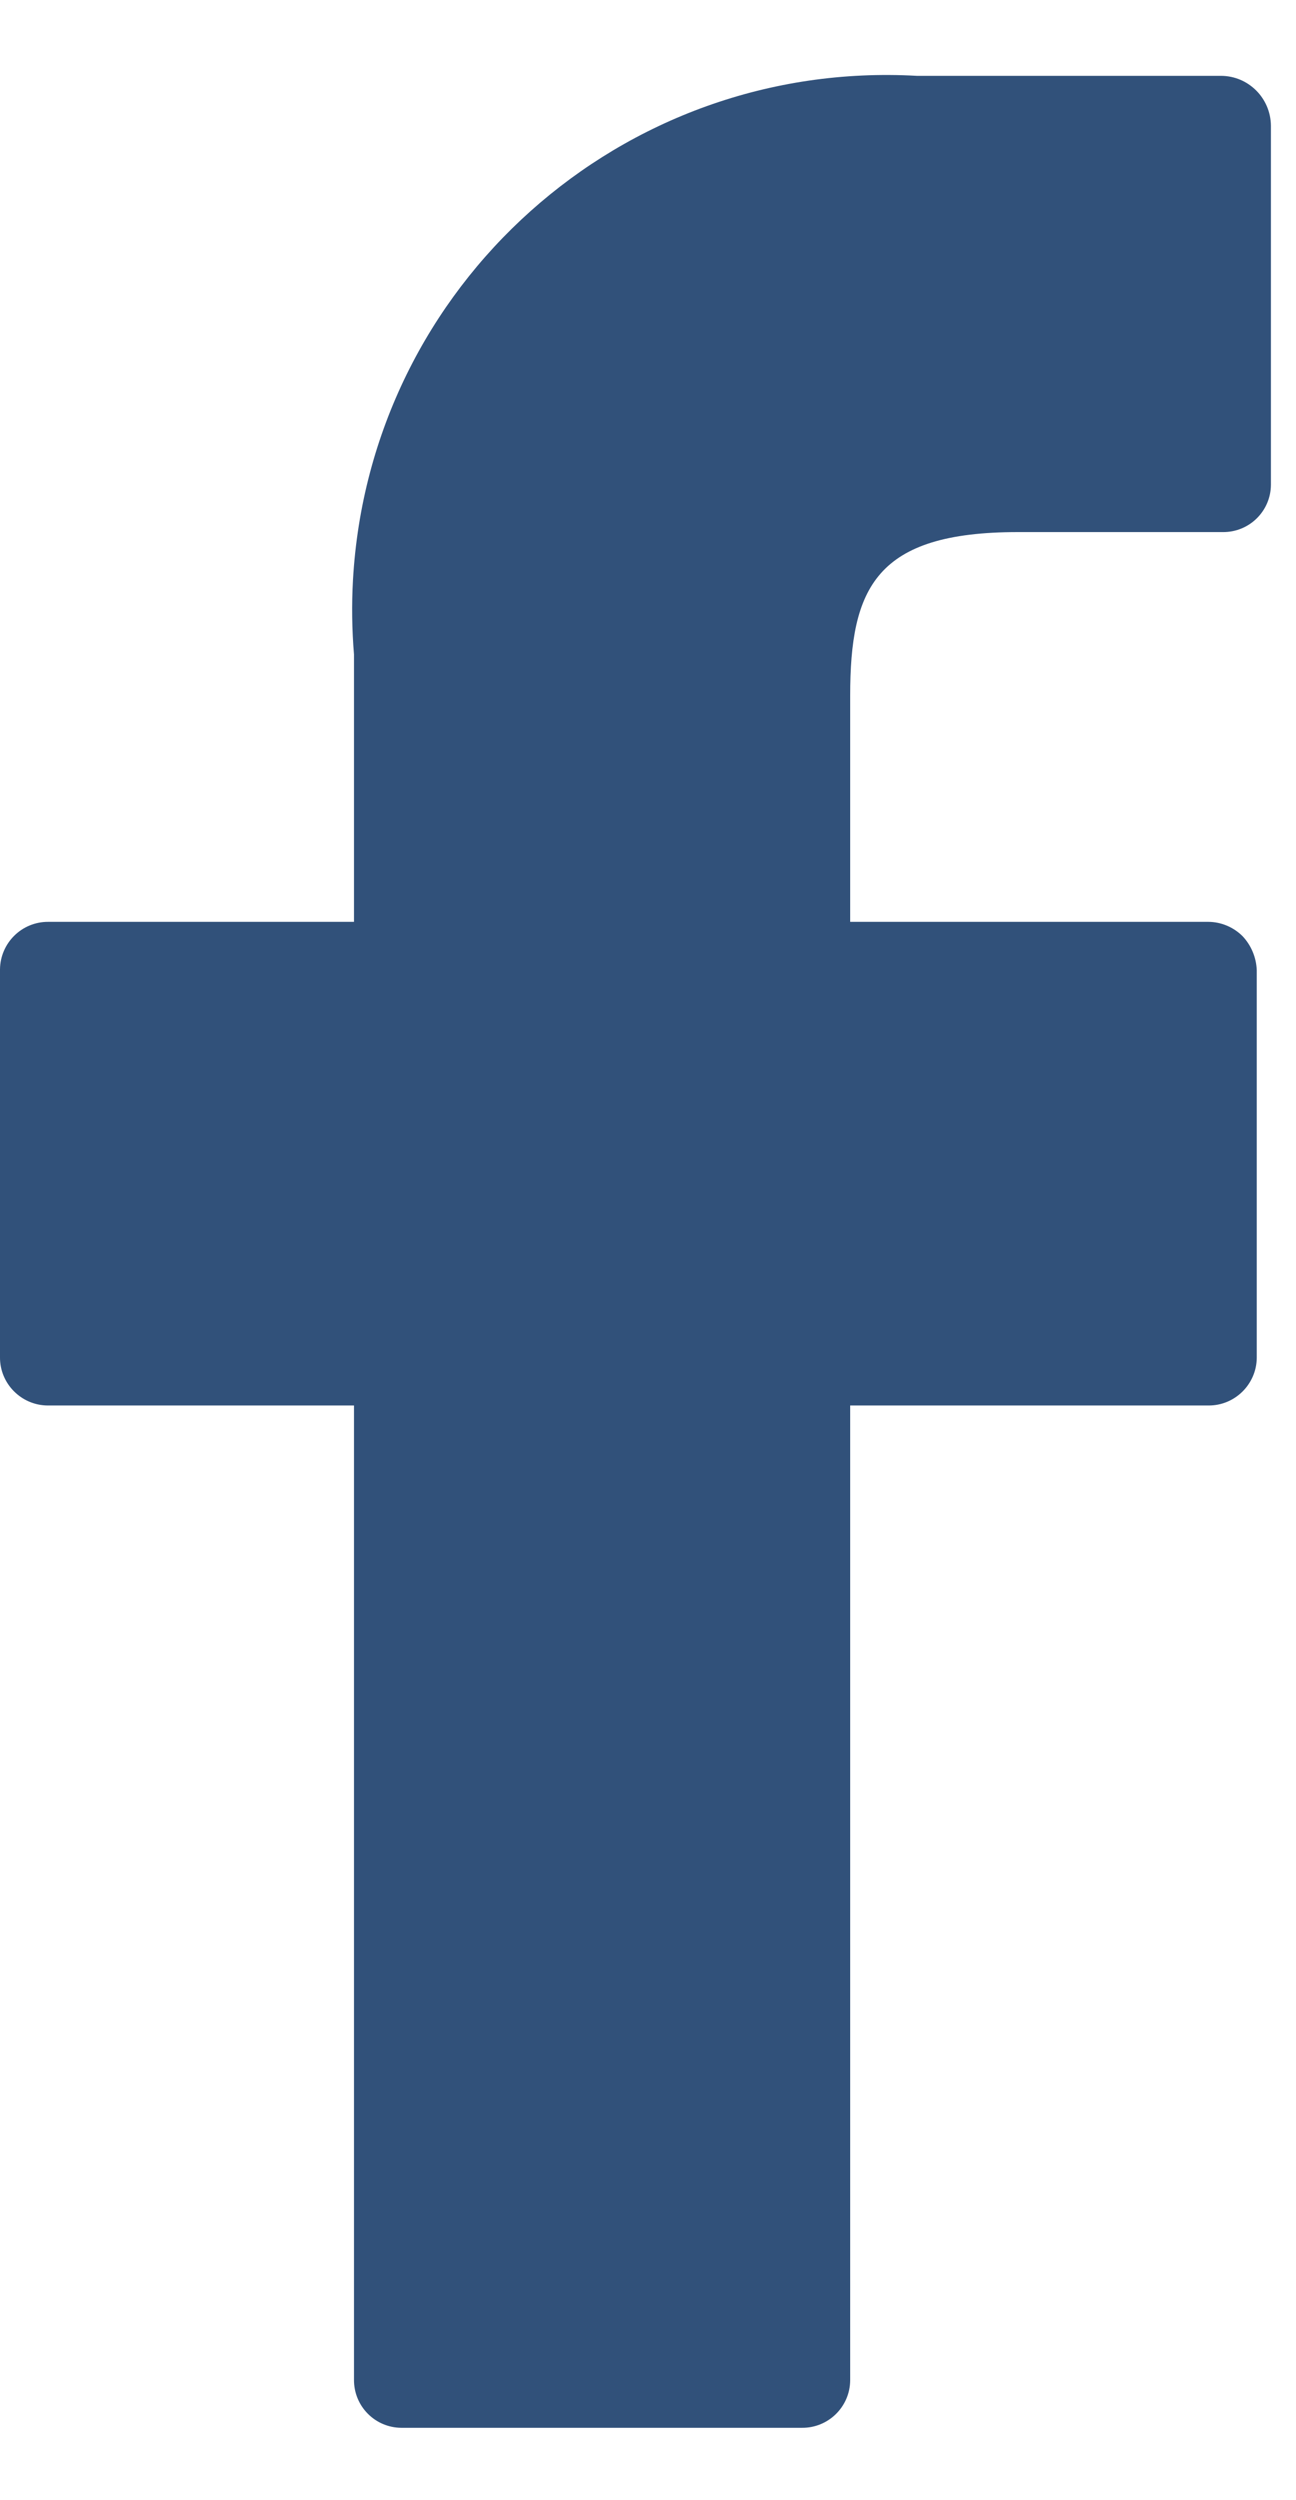
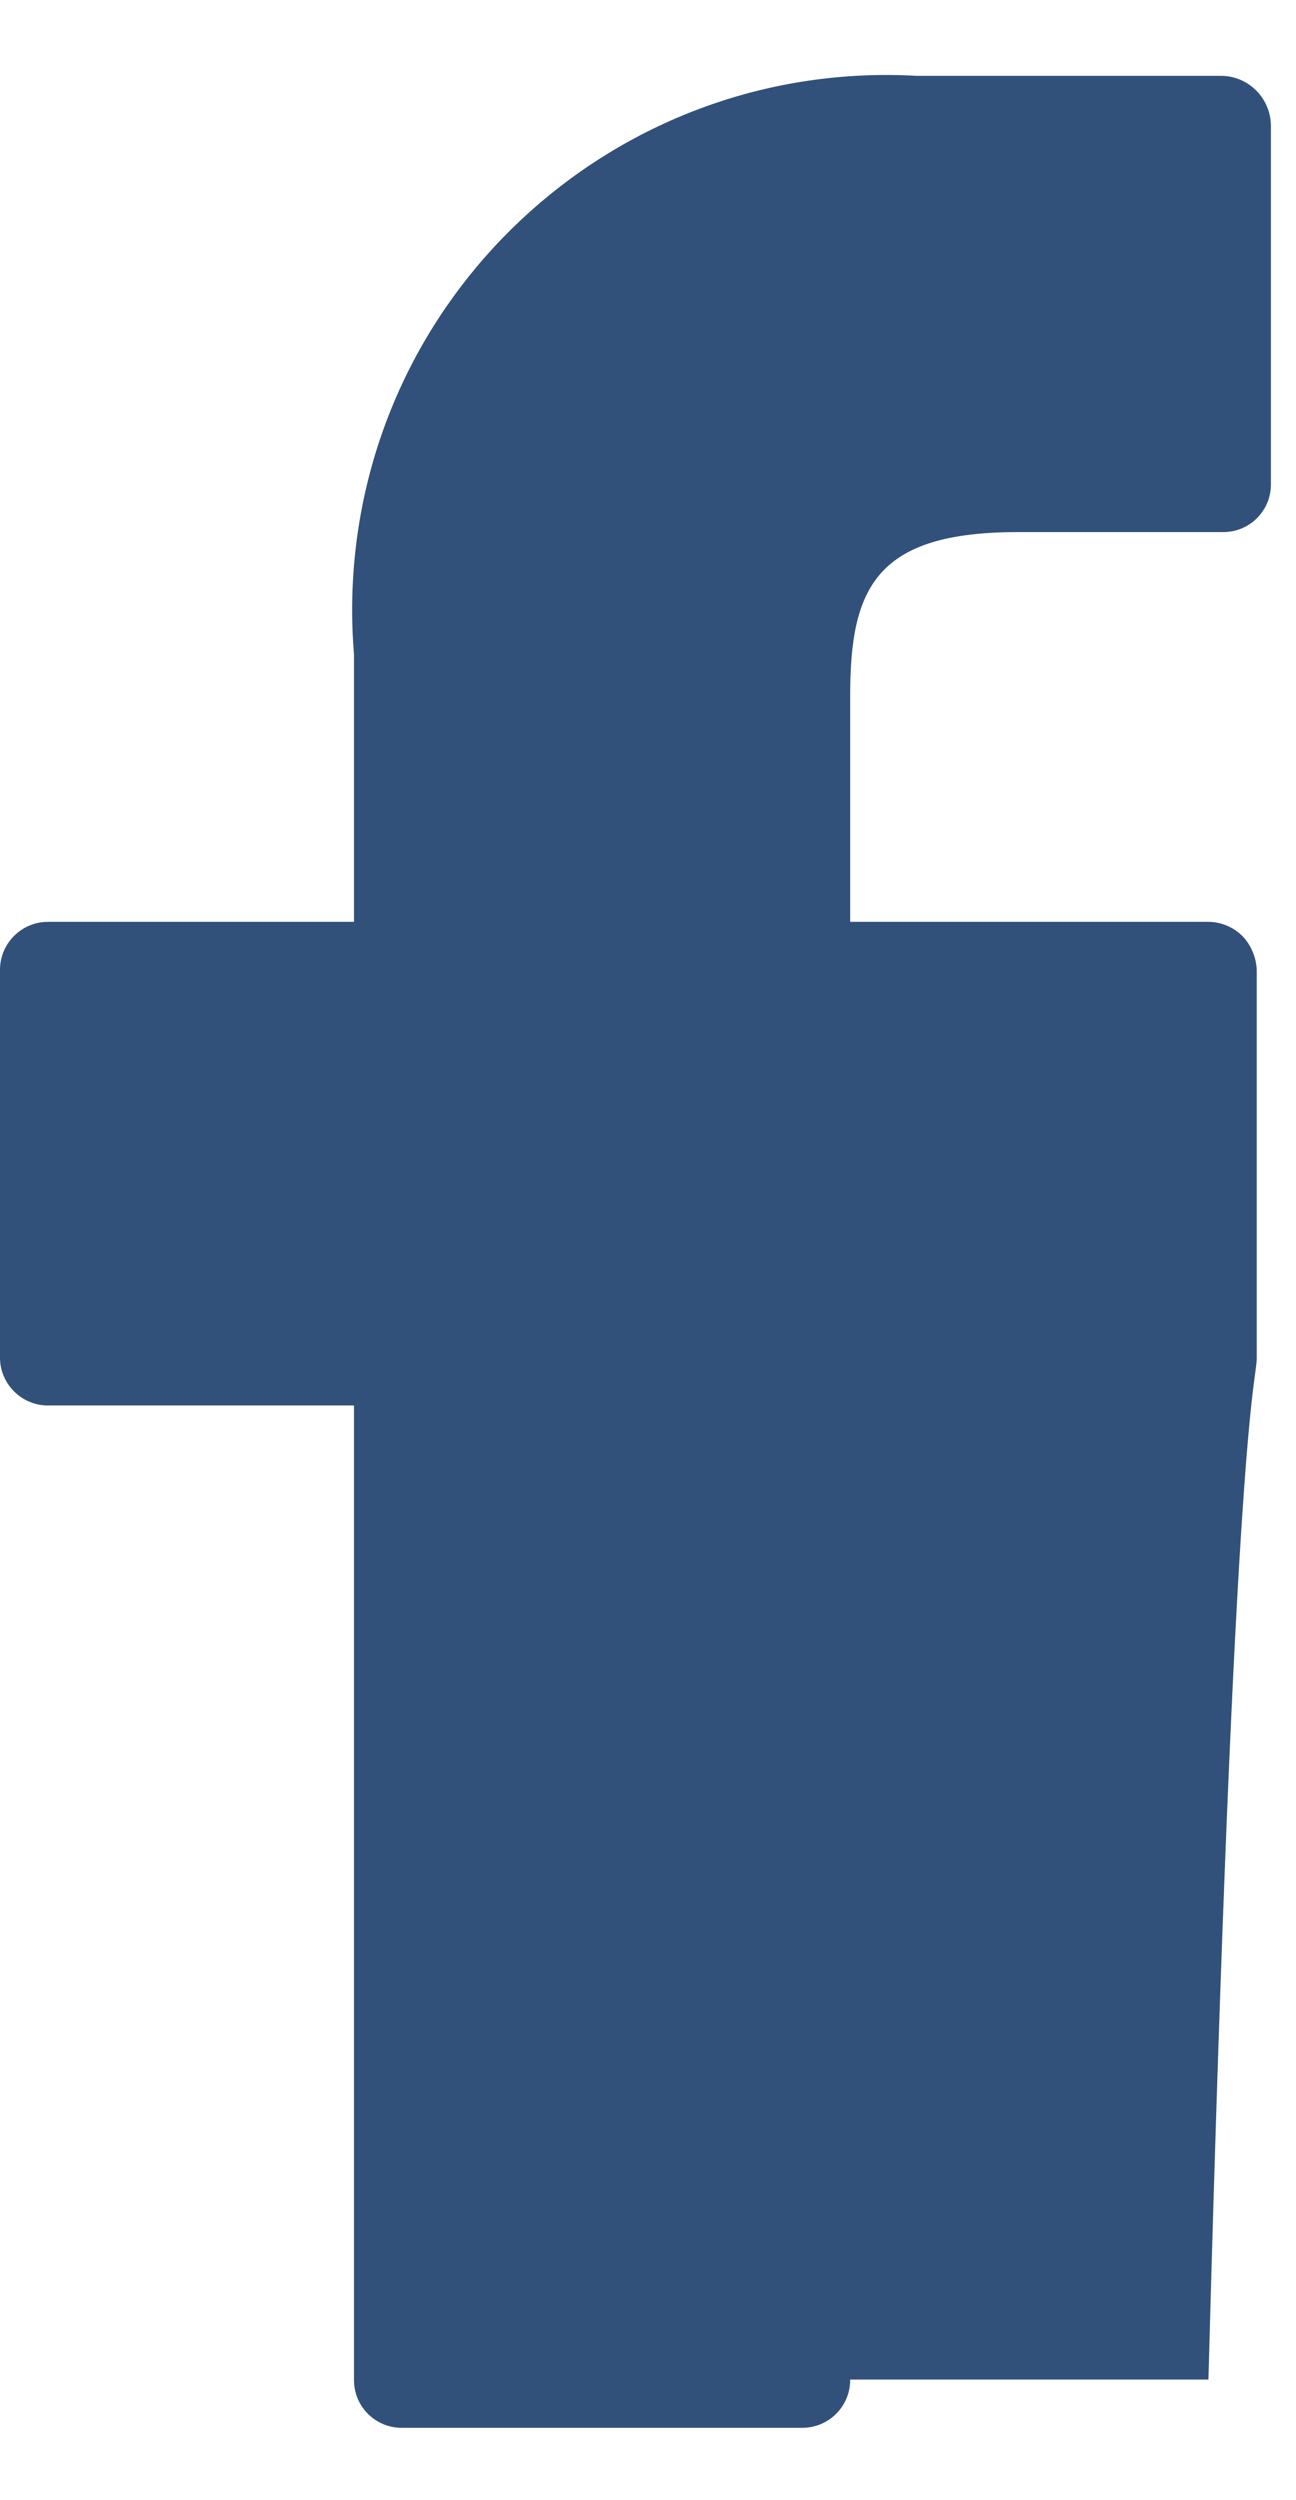
<svg xmlns="http://www.w3.org/2000/svg" width="14" height="27" viewBox="0 0 14 27" fill="none">
-   <path d="M13.192 0.819H9.905C6.719 0.64 3.993 3.078 3.813 6.263C3.798 6.531 3.802 6.802 3.824 7.068V9.955H0.522C0.235 9.953 0.003 10.184 3.21299e-05 10.468V10.477V14.656C-0.003 14.941 0.229 15.175 0.513 15.178H0.522H3.824V25.697C3.821 25.984 4.051 26.217 4.337 26.218H4.346H8.662C8.947 26.221 9.182 25.992 9.184 25.705V25.697V15.178H13.054C13.339 15.18 13.573 14.949 13.576 14.665V14.656V10.477C13.571 10.34 13.516 10.208 13.422 10.109C13.324 10.012 13.192 9.956 13.054 9.955H9.184V7.513C9.184 6.348 9.46 5.746 10.996 5.746H13.207C13.493 5.75 13.728 5.521 13.729 5.234V5.225V1.357C13.726 1.06 13.487 0.821 13.192 0.819Z" fill="#31517A" />
+   <path d="M13.192 0.819H9.905C6.719 0.64 3.993 3.078 3.813 6.263C3.798 6.531 3.802 6.802 3.824 7.068V9.955H0.522C0.235 9.953 0.003 10.184 3.21299e-05 10.468V10.477V14.656C-0.003 14.941 0.229 15.175 0.513 15.178H0.522H3.824V25.697C3.821 25.984 4.051 26.217 4.337 26.218H4.346H8.662C8.947 26.221 9.182 25.992 9.184 25.705V25.697H13.054C13.339 15.18 13.573 14.949 13.576 14.665V14.656V10.477C13.571 10.34 13.516 10.208 13.422 10.109C13.324 10.012 13.192 9.956 13.054 9.955H9.184V7.513C9.184 6.348 9.46 5.746 10.996 5.746H13.207C13.493 5.75 13.728 5.521 13.729 5.234V5.225V1.357C13.726 1.06 13.487 0.821 13.192 0.819Z" fill="#31517A" />
</svg>